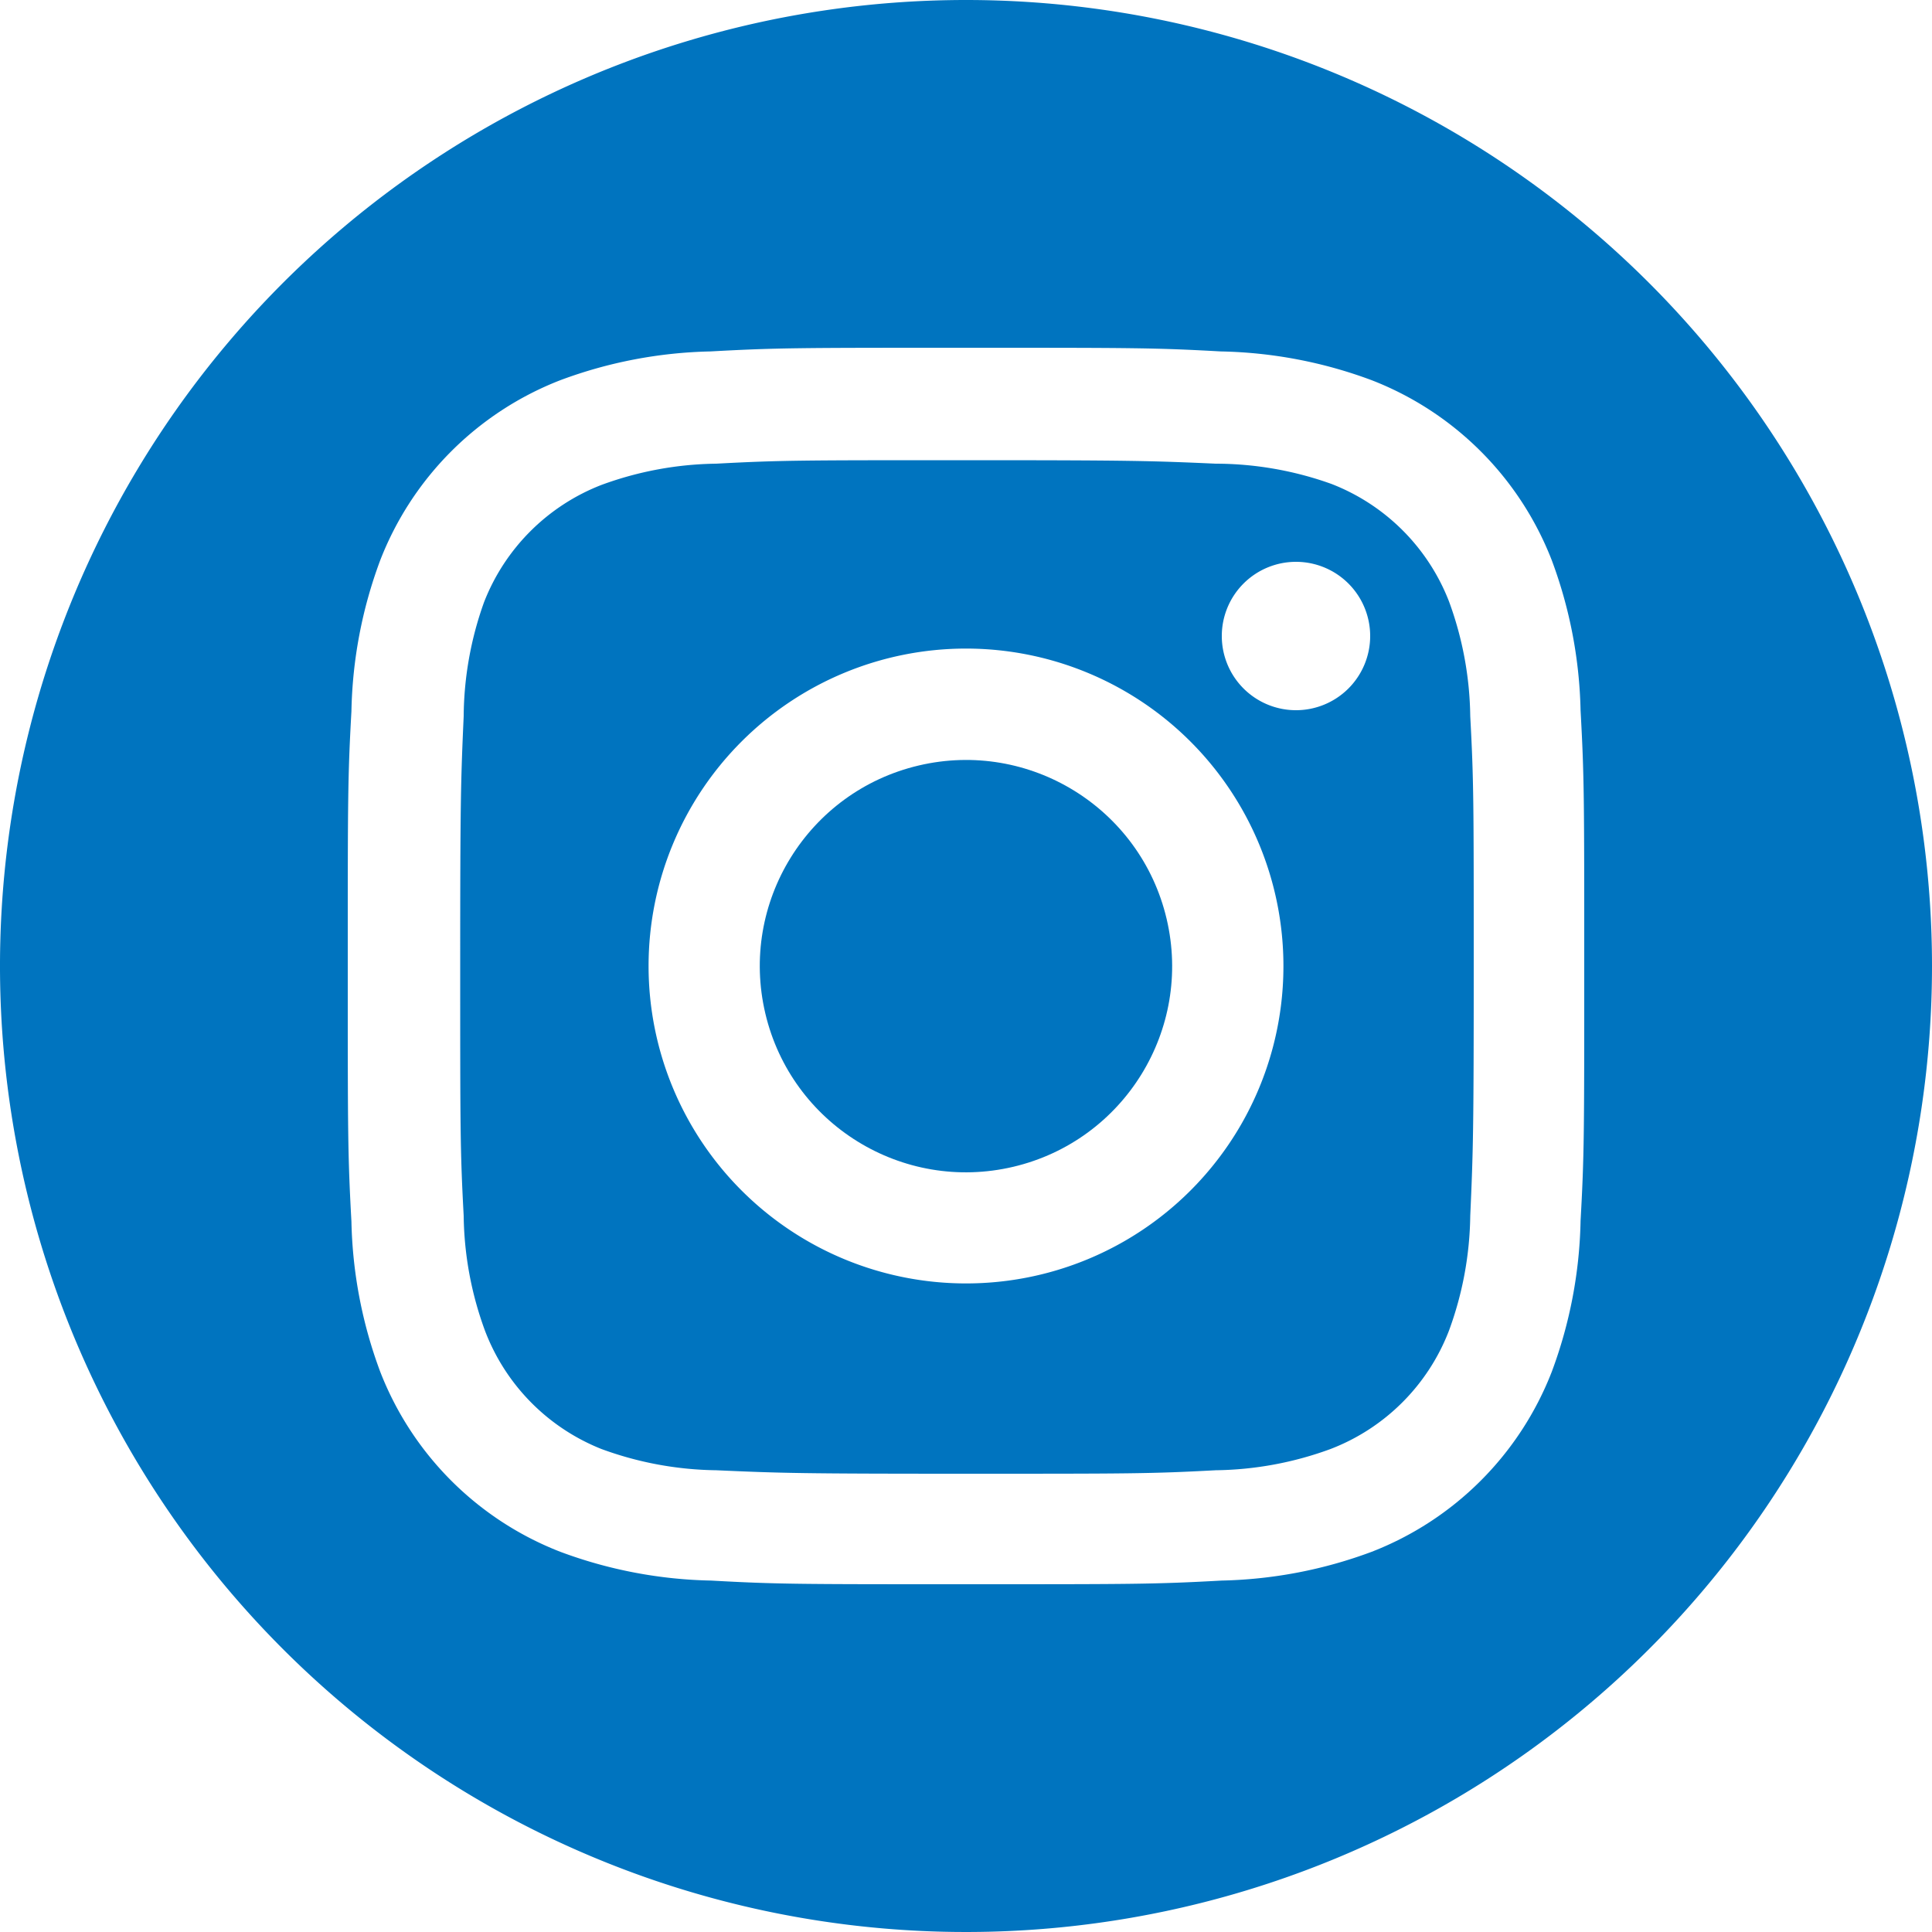
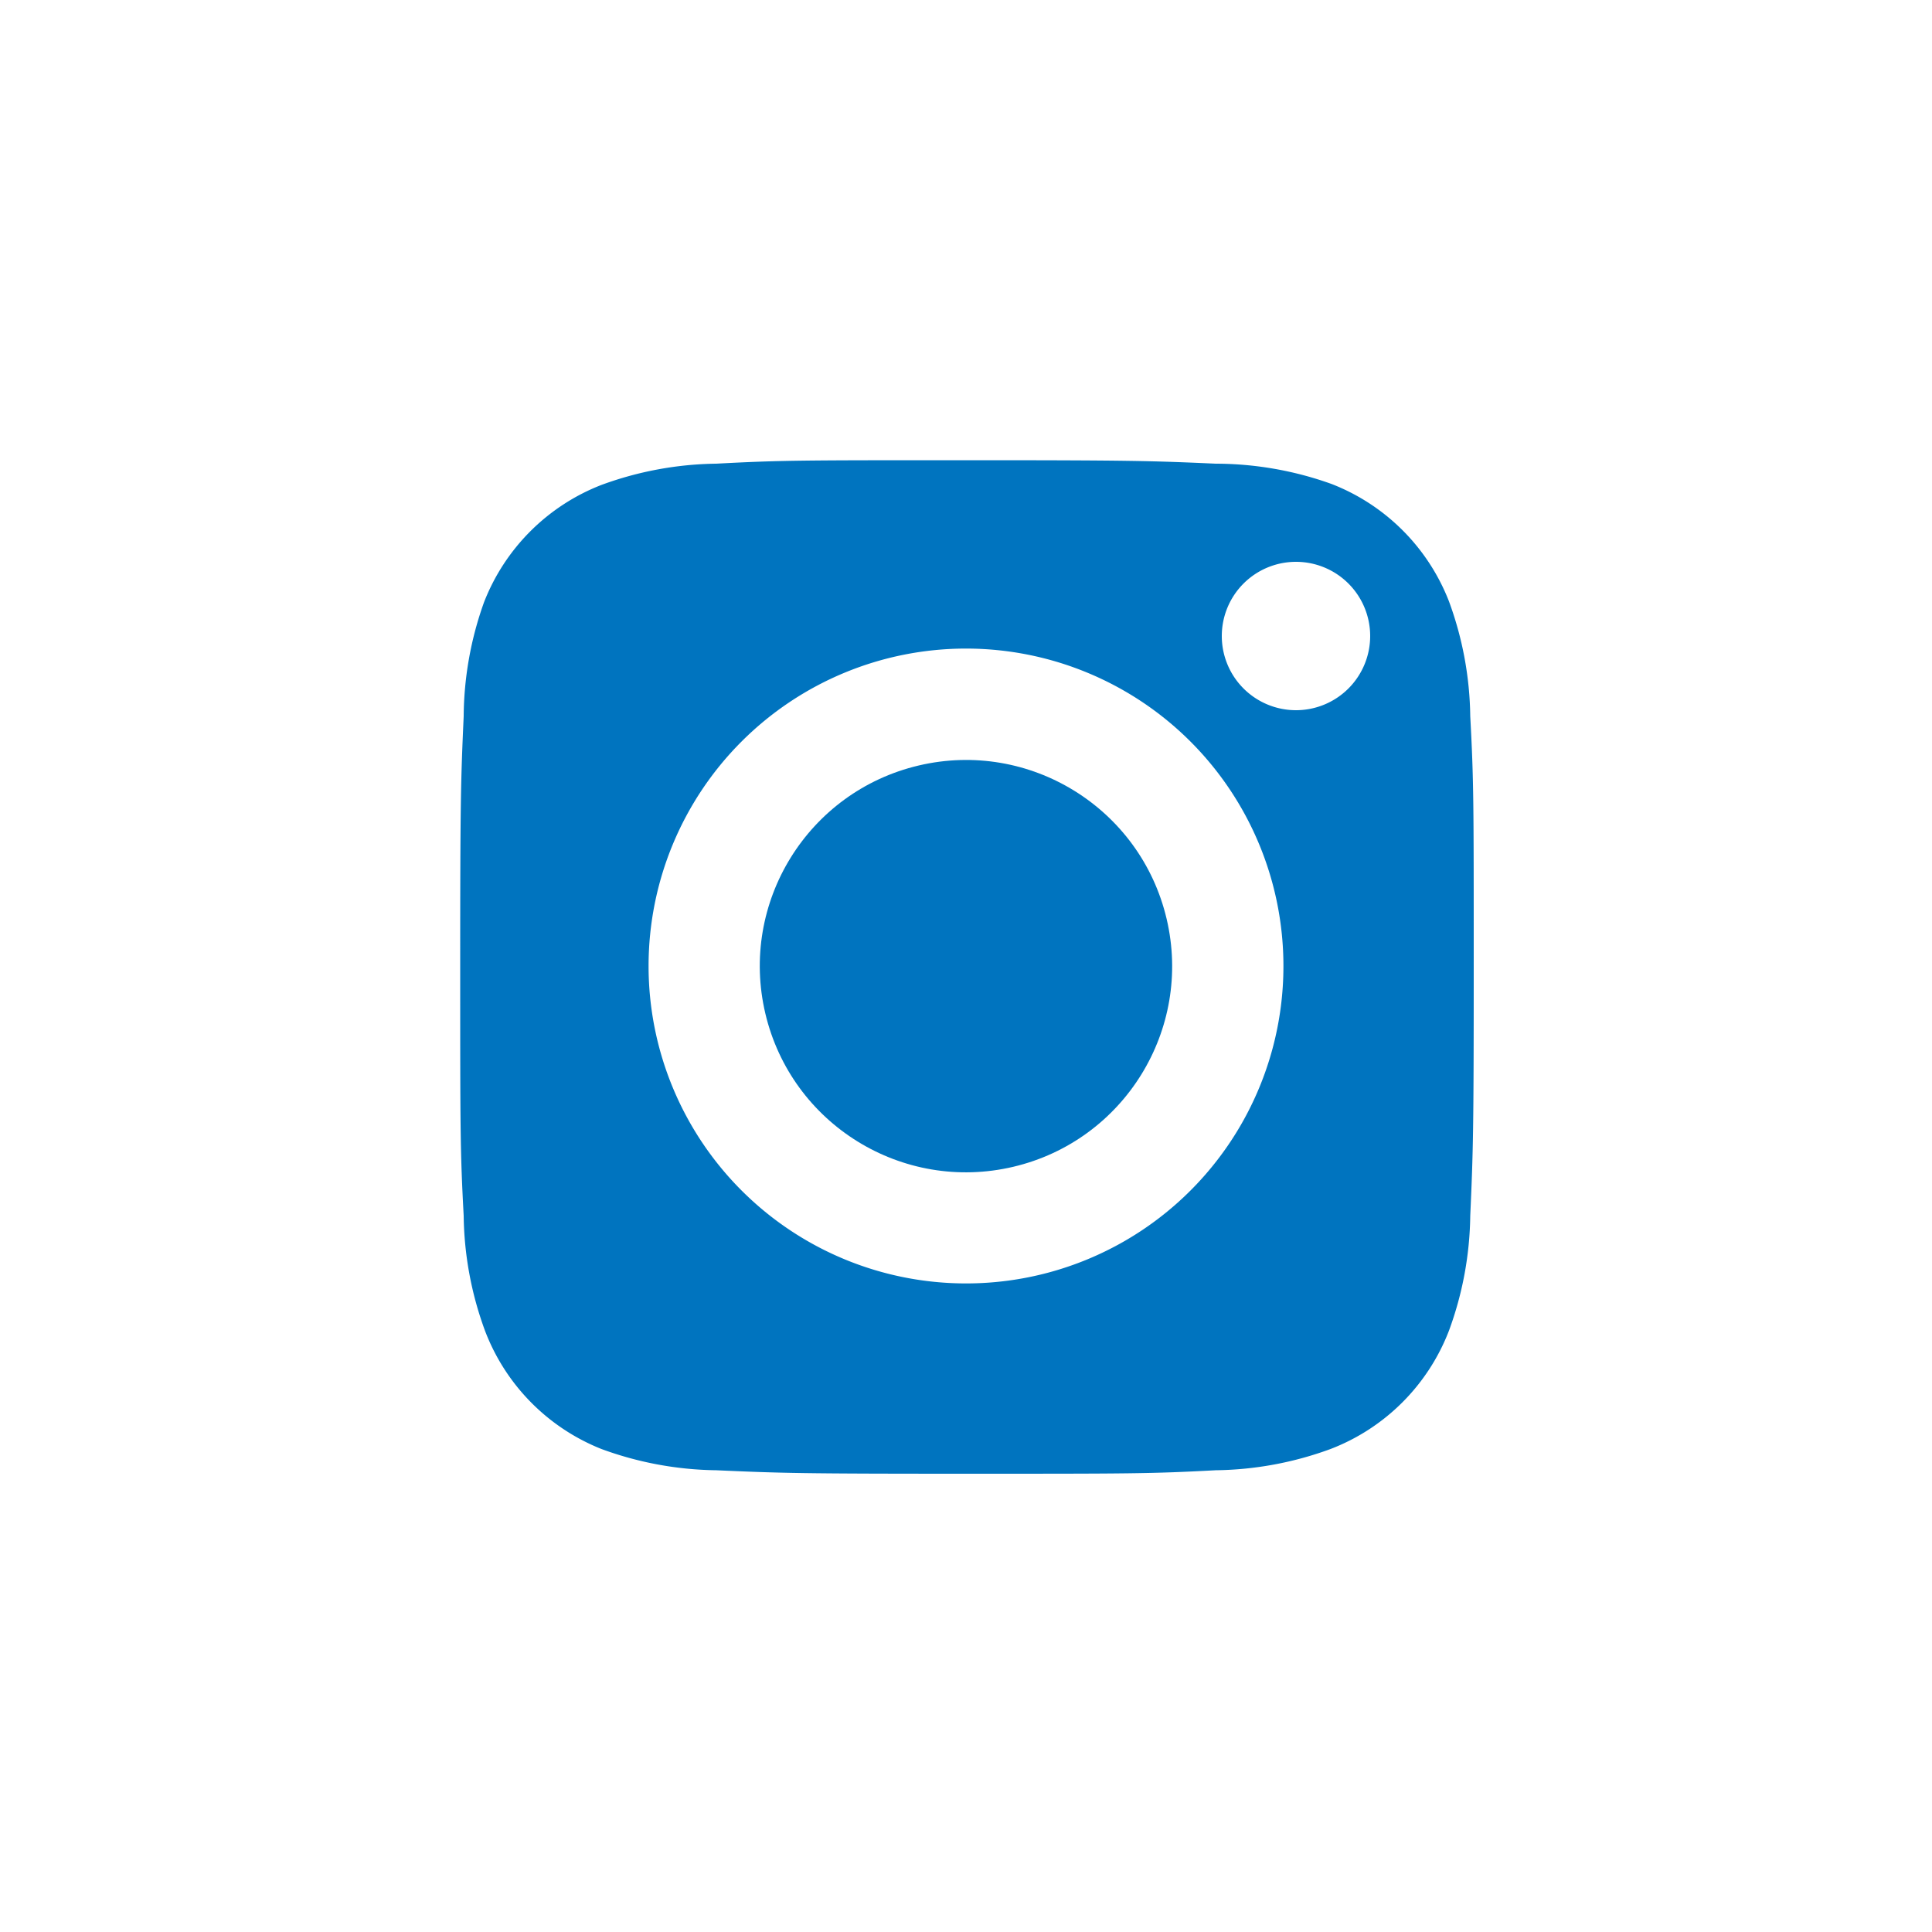
<svg xmlns="http://www.w3.org/2000/svg" viewBox="0 0 100 100">
  <circle cx="50" cy="50" r="10.67" transform="translate(-10.15 12.83) rotate(-13.28)" style="fill:#0074bf" />
  <path d="M75,31.13a10.66,10.66,0,0,0-6.08-6.08A17.81,17.81,0,0,0,62.93,24c-3.37-.15-4.39-.18-12.93-.18s-9.56,0-12.93.18a17.81,17.81,0,0,0-5.94,1.1,10.66,10.66,0,0,0-6.08,6.08A17.81,17.81,0,0,0,24,37.07c-.15,3.37-.18,4.39-.18,12.93s0,9.56.18,12.93a17.81,17.81,0,0,0,1.1,5.94A10.66,10.66,0,0,0,31.13,75a17.81,17.81,0,0,0,5.94,1.1c3.37.15,4.39.18,12.93.18s9.56,0,12.93-.18A17.81,17.81,0,0,0,68.87,75,10.66,10.66,0,0,0,75,68.87a17.81,17.81,0,0,0,1.1-5.94c.15-3.37.18-4.39.18-12.93s0-9.56-.18-12.93A17.81,17.81,0,0,0,75,31.13ZM50,66.43A16.43,16.43,0,1,1,66.43,50,16.42,16.42,0,0,1,50,66.43ZM67.08,36.76a3.84,3.84,0,1,1,3.84-3.84A3.84,3.84,0,0,1,67.08,36.76Z" style="fill:#0074bf" />
-   <path d="M50,0a50,50,0,1,0,50,50A50,50,0,0,0,50,0ZM81.81,63.19A23.59,23.59,0,0,1,80.32,71,16.34,16.34,0,0,1,71,80.32a23.59,23.59,0,0,1-7.77,1.49C59.78,82,58.69,82,50,82s-9.78,0-13.19-.19A23.59,23.59,0,0,1,29,80.32,16.34,16.34,0,0,1,19.68,71a23.59,23.59,0,0,1-1.49-7.77C18,59.78,18,58.69,18,50s0-9.78.19-13.19A23.59,23.59,0,0,1,19.68,29,16.34,16.34,0,0,1,29,19.68a23.59,23.59,0,0,1,7.77-1.49C40.22,18,41.31,18,50,18s9.78,0,13.19.19A23.59,23.59,0,0,1,71,19.68,16.34,16.34,0,0,1,80.32,29a23.59,23.59,0,0,1,1.49,7.77C82,40.22,82,41.31,82,50S82,59.78,81.81,63.19Z" style="fill:#0074bf" />
</svg>